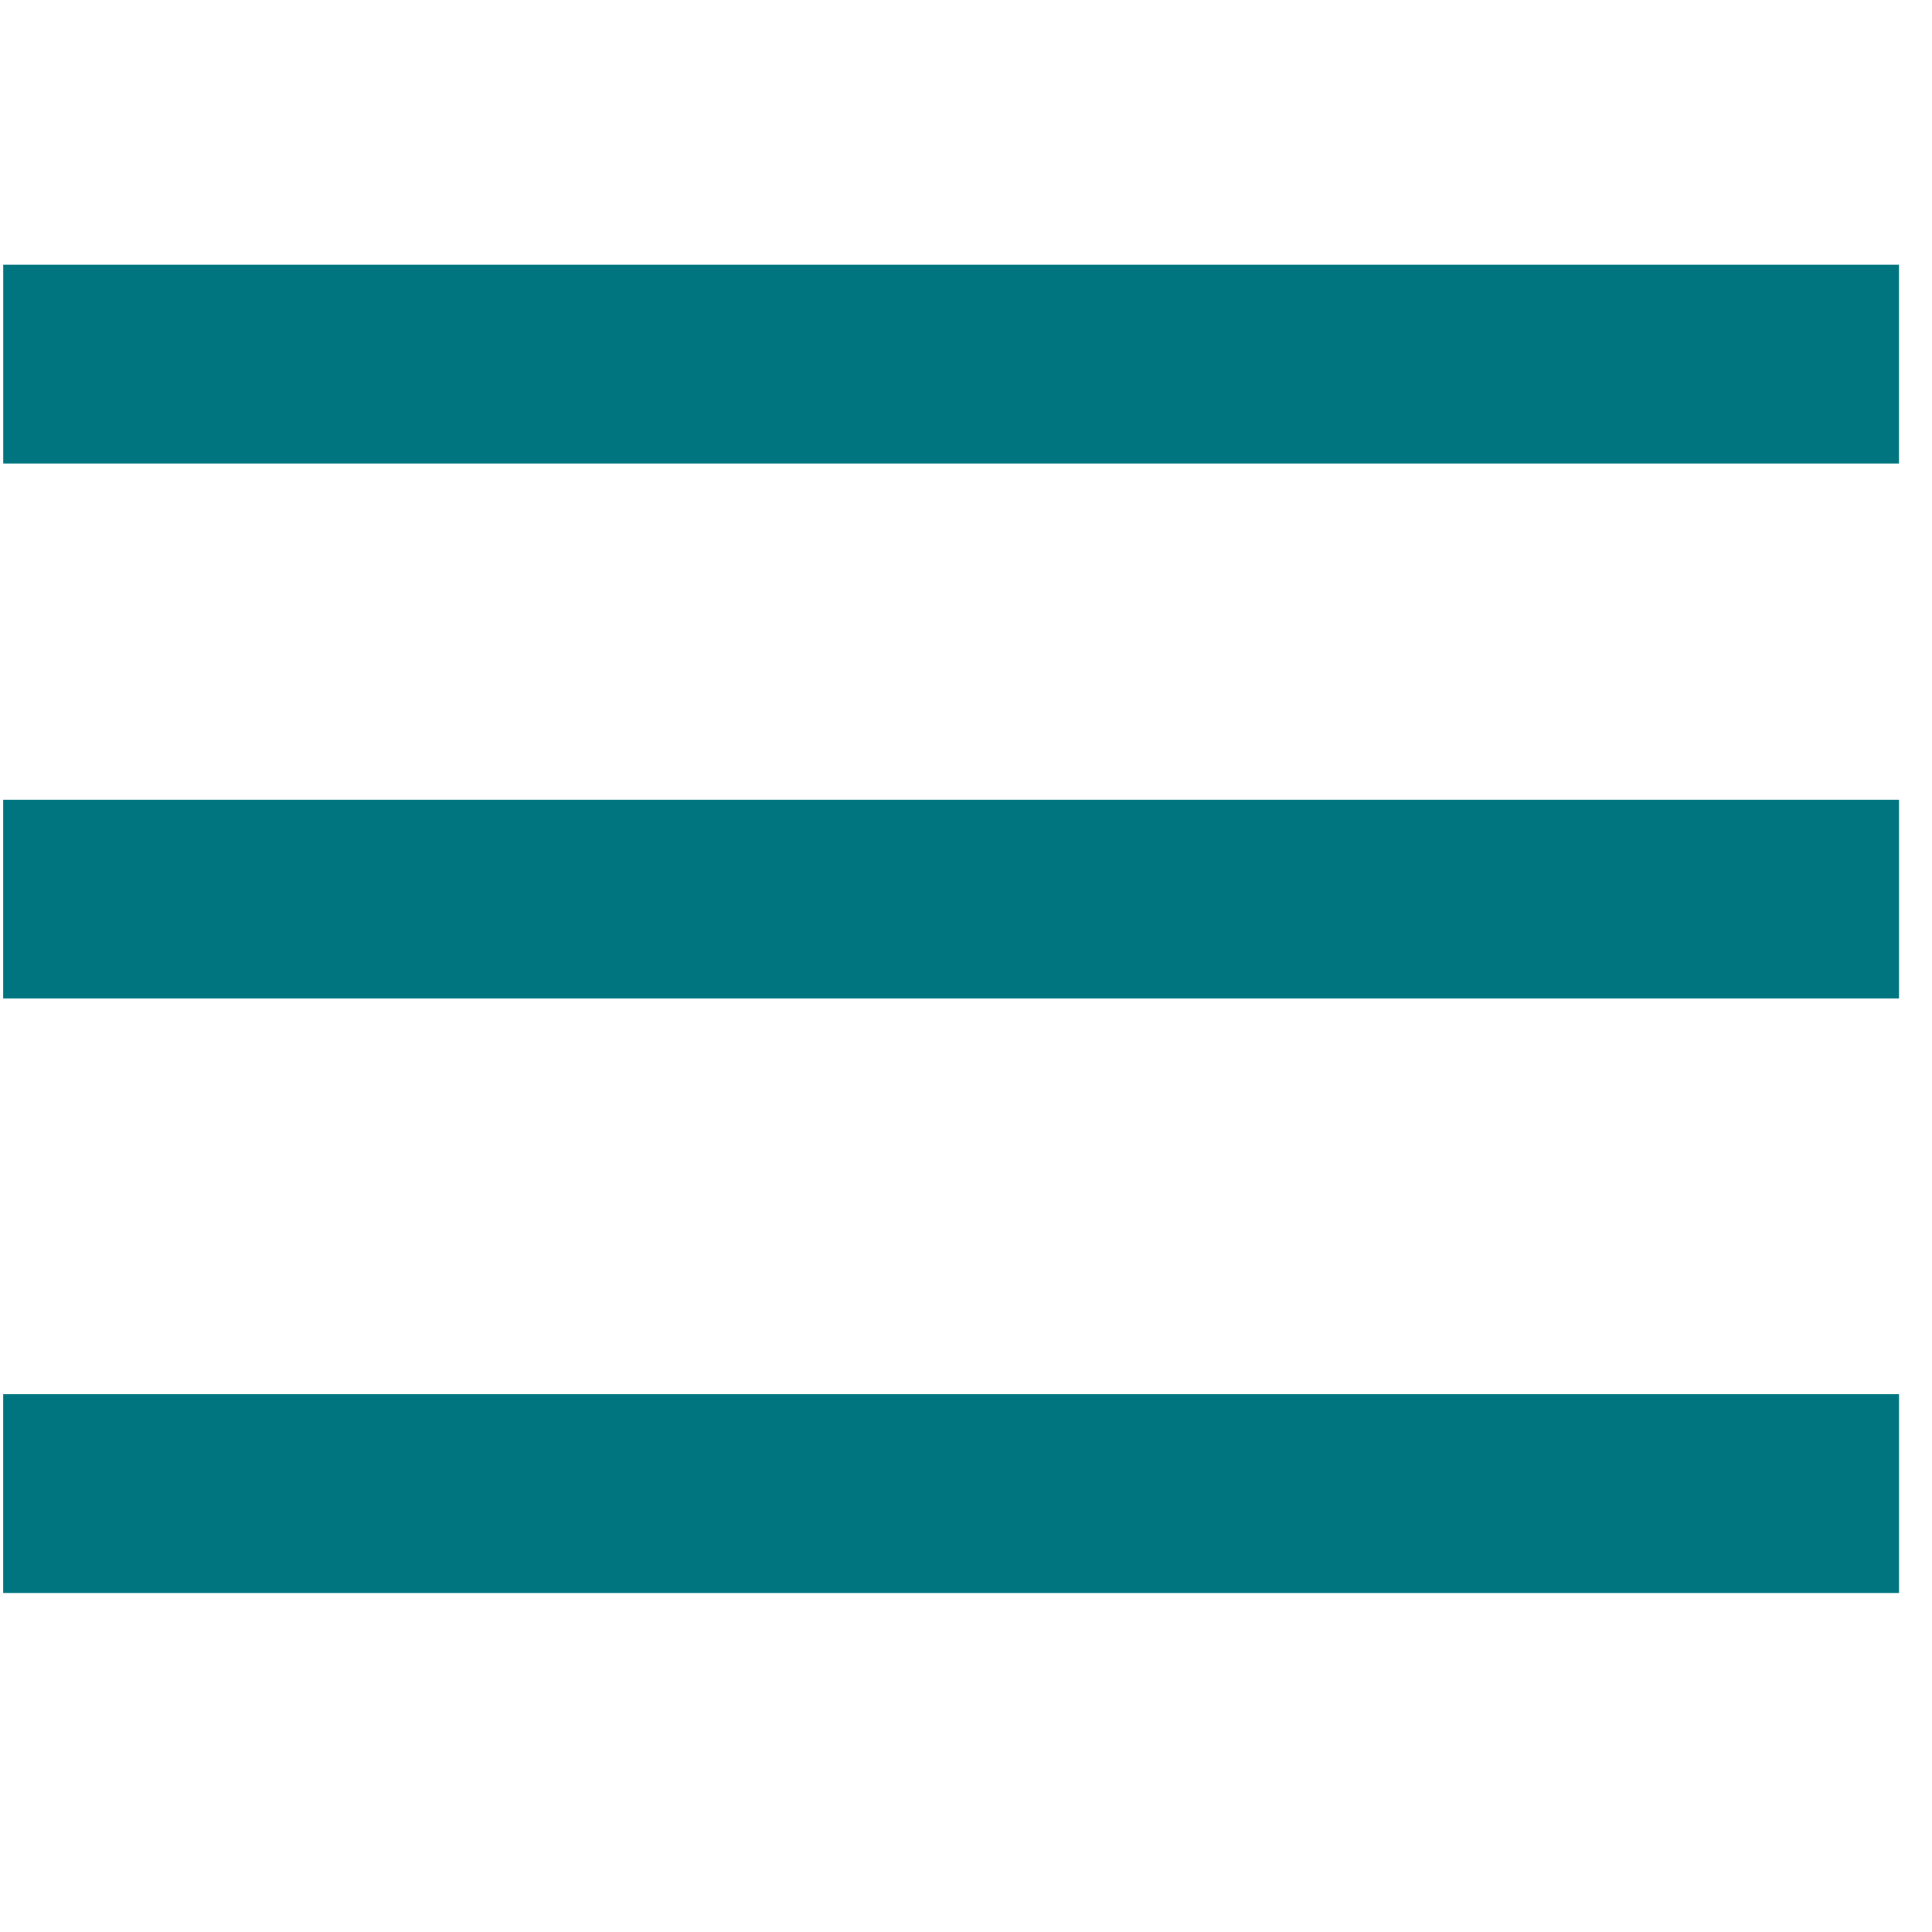
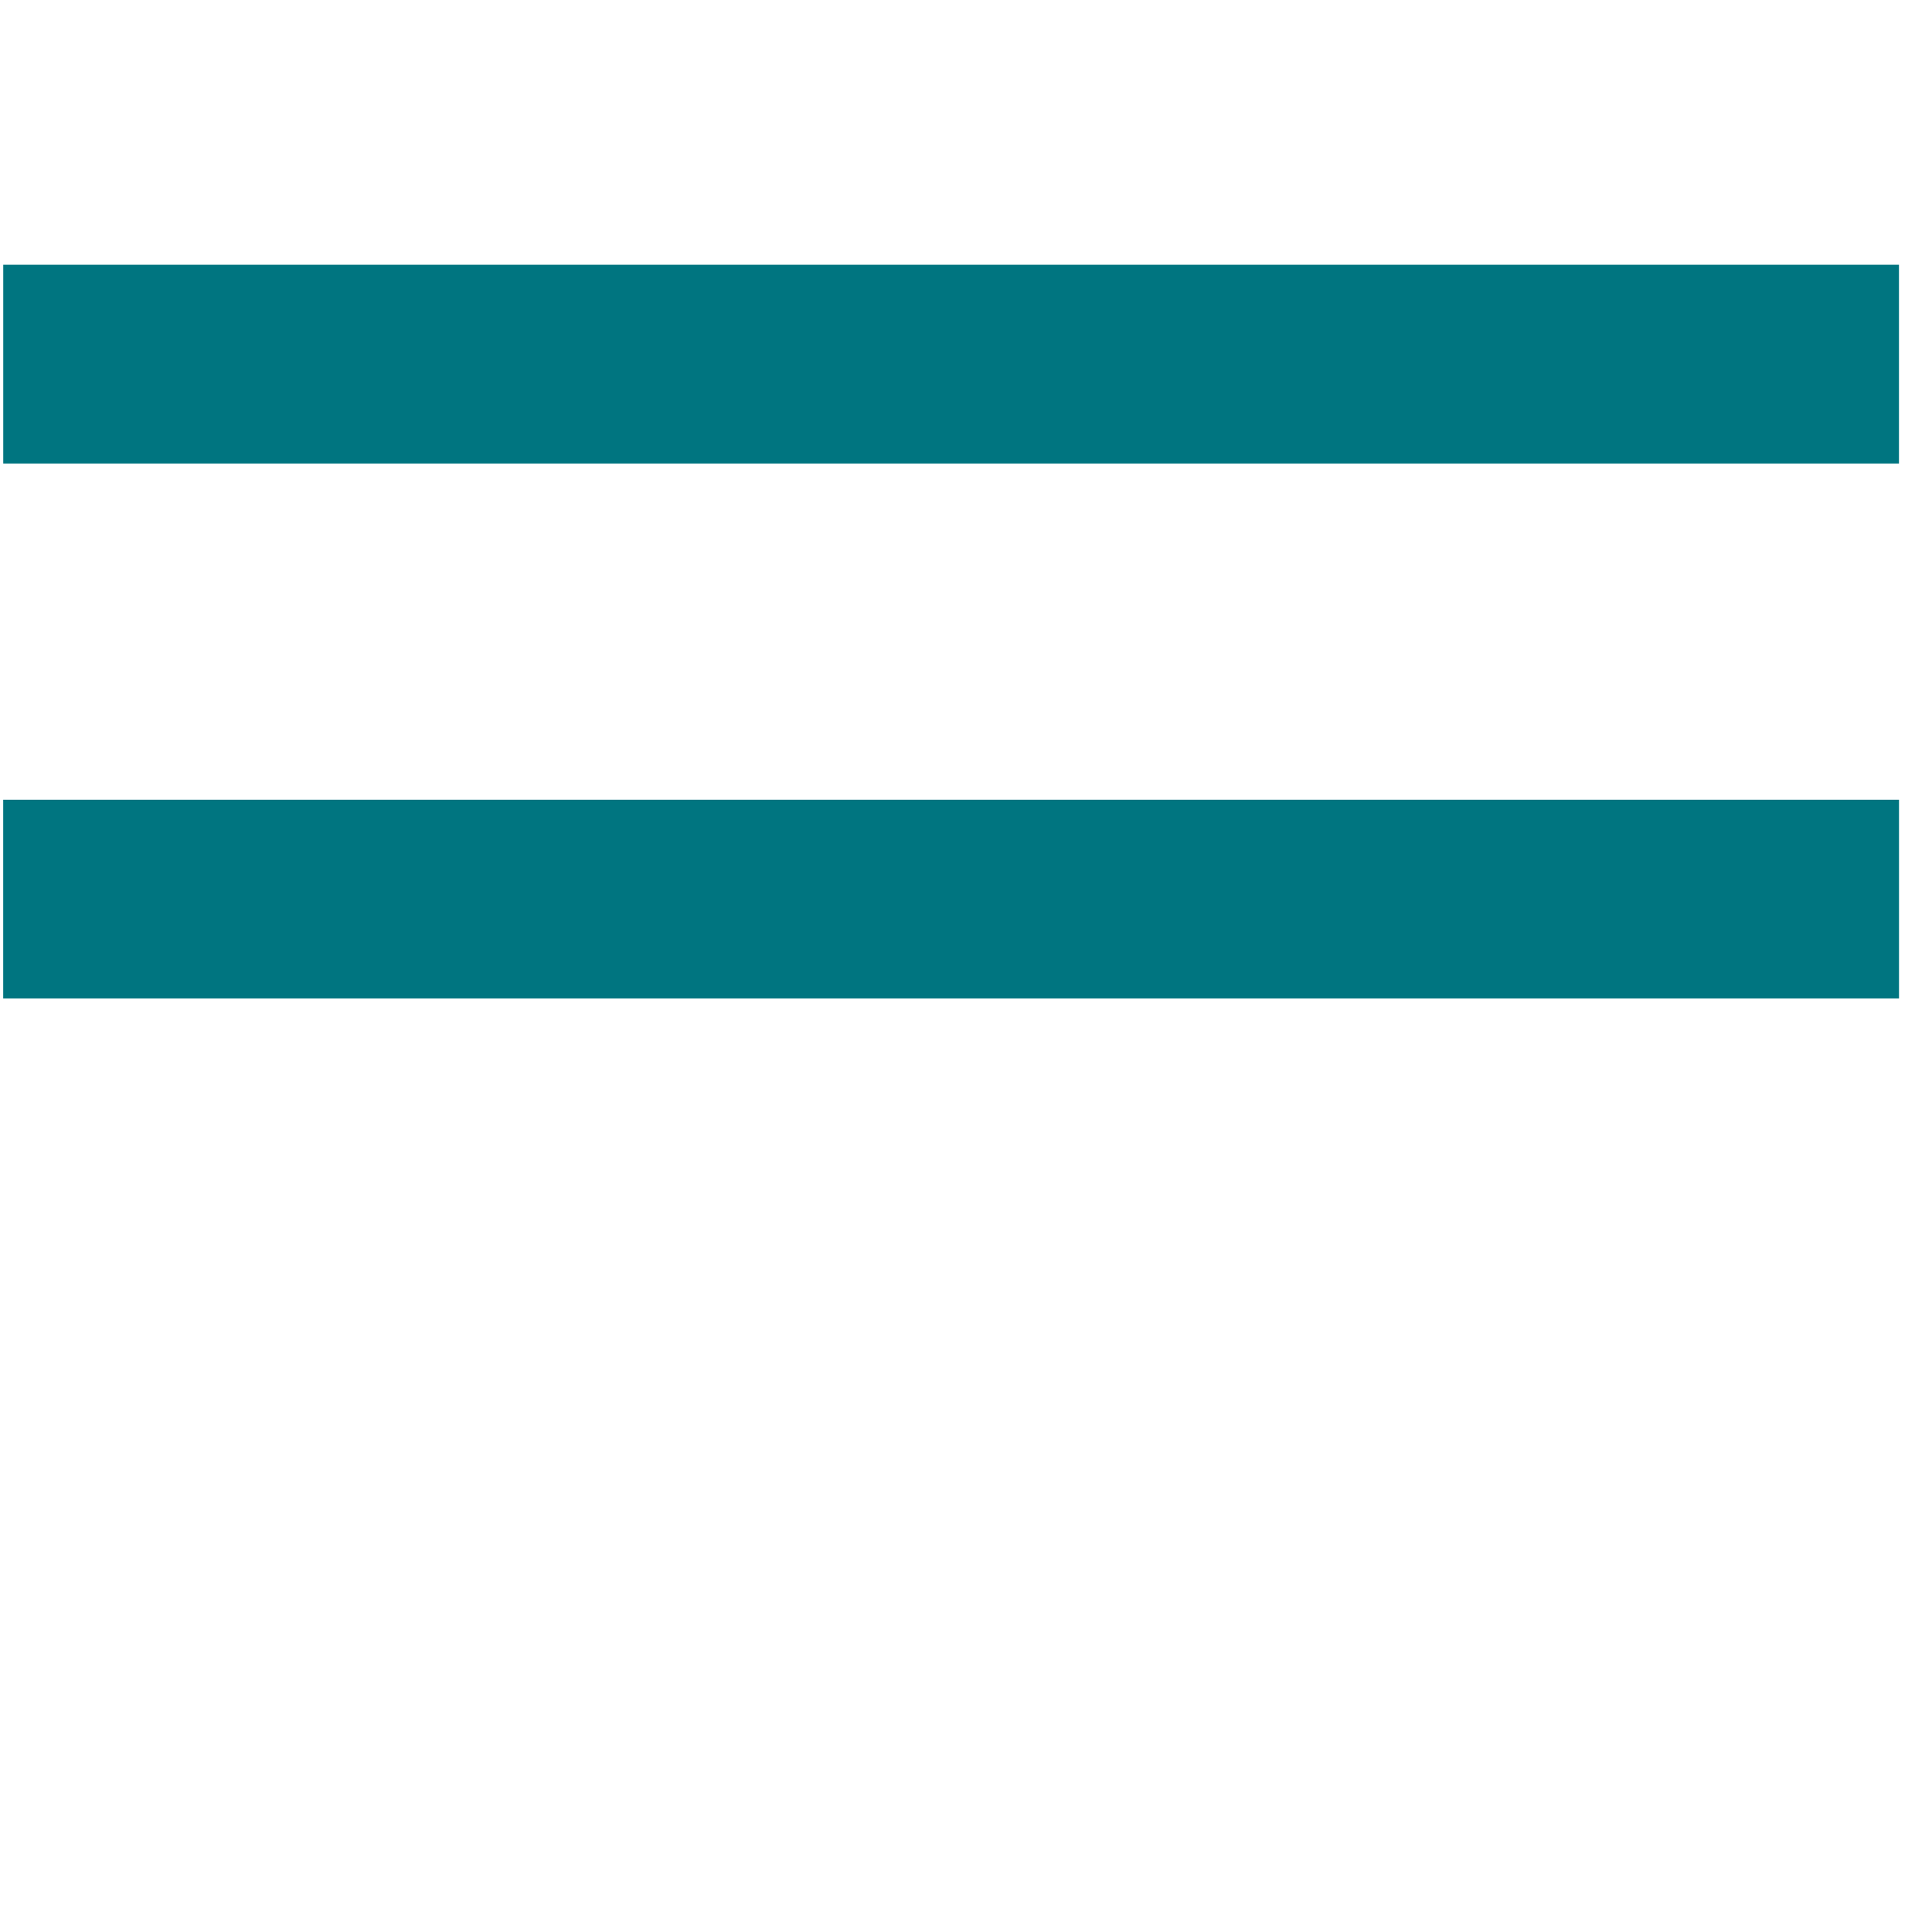
<svg xmlns="http://www.w3.org/2000/svg" version="1.1" id="Layer_1" x="0px" y="0px" width="43.333px" height="43.333px" viewBox="0 0 43.333 43.333" enable-background="new 0 0 43.333 43.333" xml:space="preserve">
  <rect x="0.073" y="5.938" fill="#007580" width="42.519" height="4.458" />
  <rect x="0.072" y="17.937" fill="#007580" width="42.521" height="4.458" />
-   <rect x="0.072" y="31.271" fill="#007580" width="42.521" height="4.458" />
</svg>